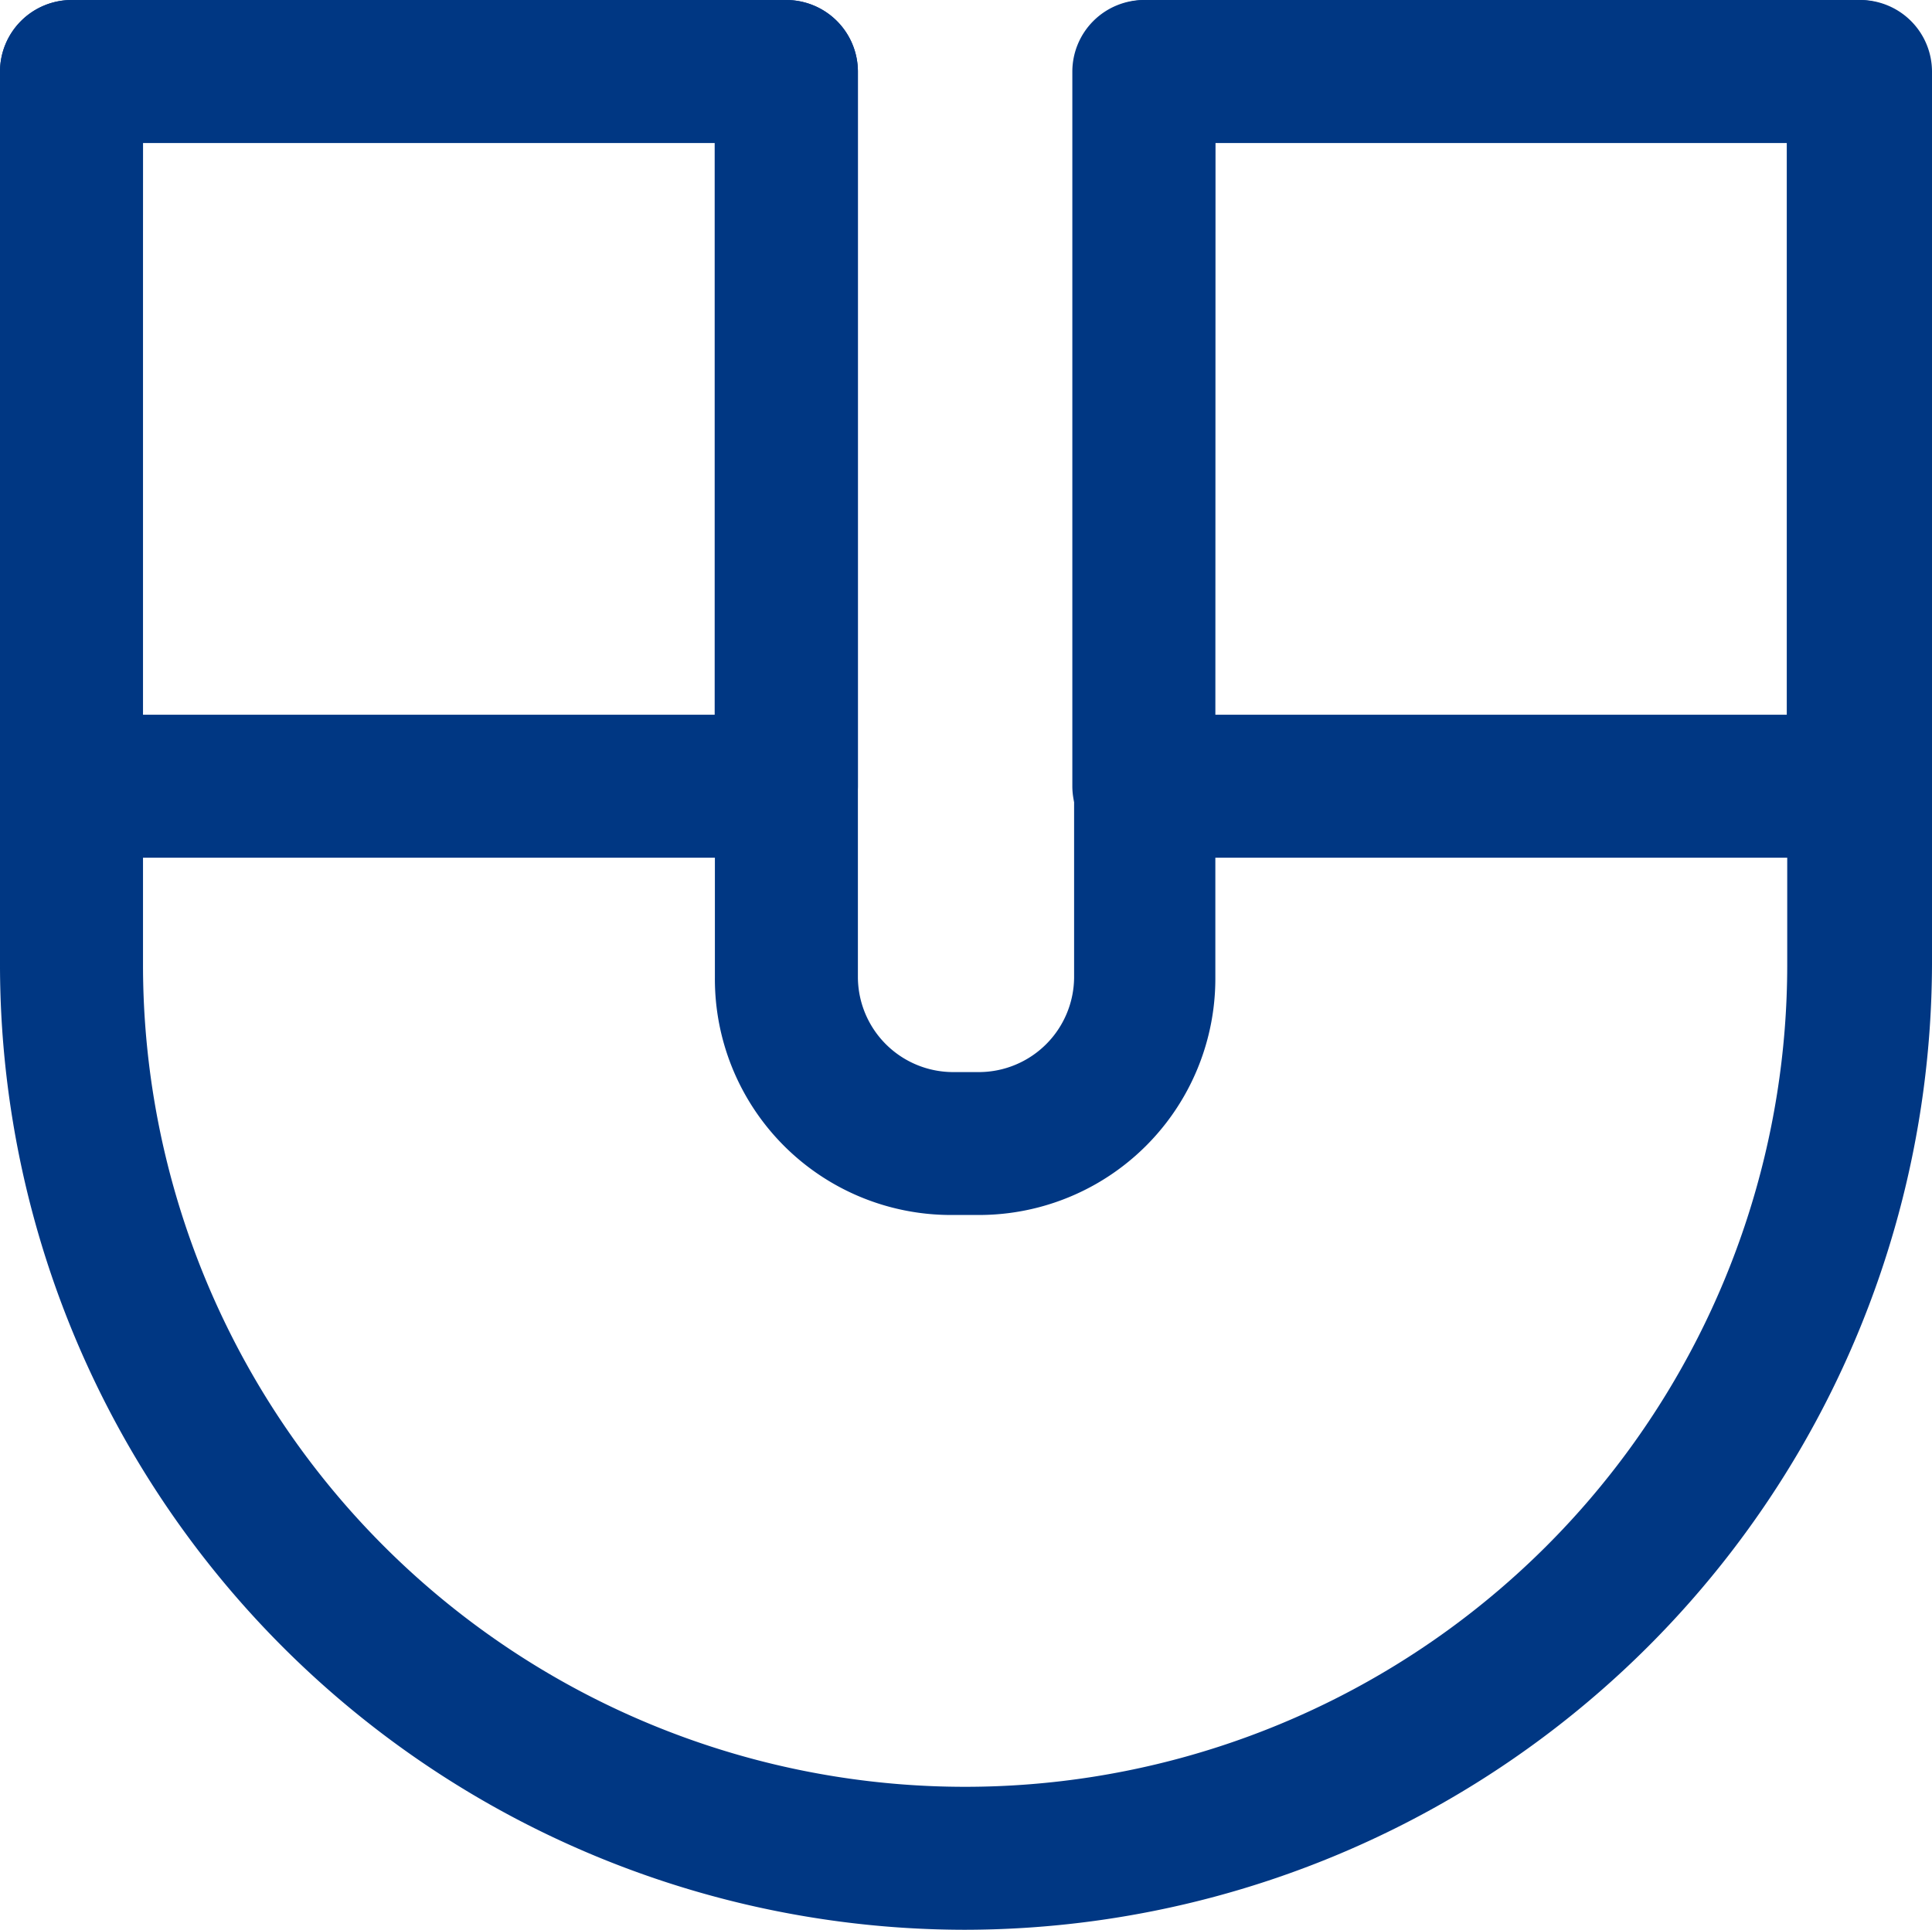
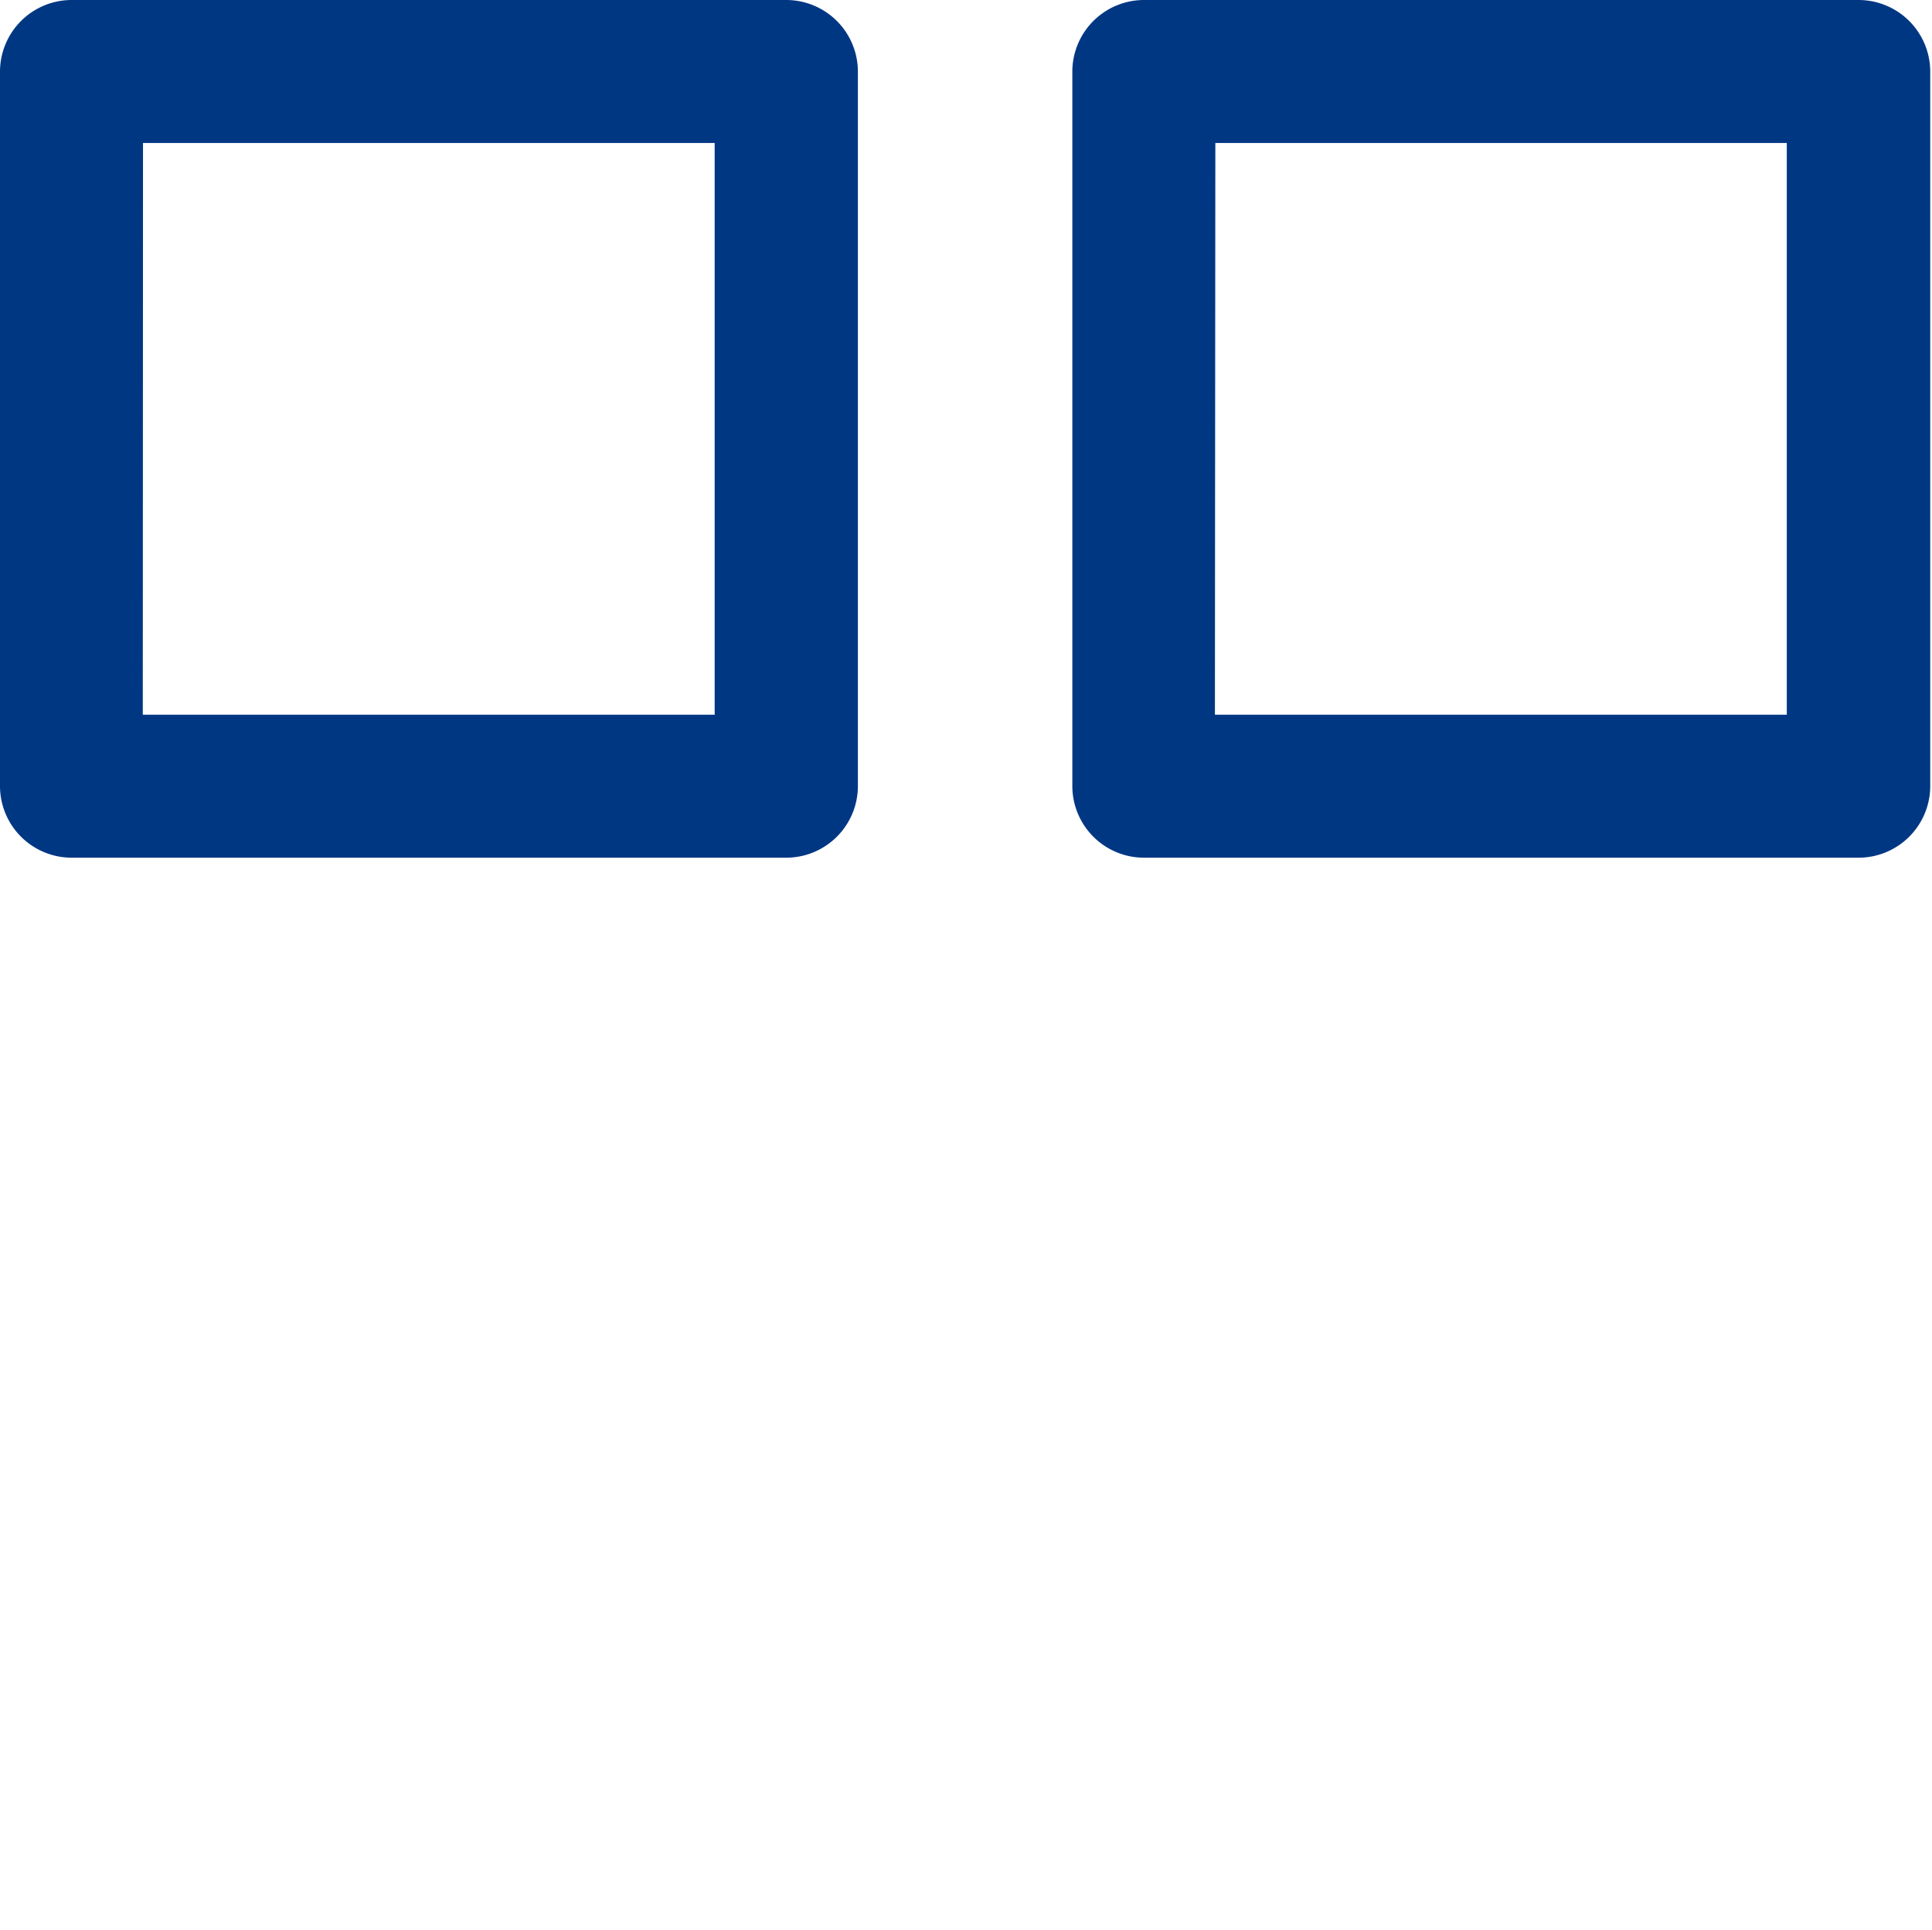
<svg xmlns="http://www.w3.org/2000/svg" width="27.317" height="27.292" viewBox="0 0 27.317 27.292">
  <g id="组_1919" data-name="组 1919" transform="translate(-86.646 -86.646)">
    <path id="路径_2049" data-name="路径 2049" d="M97.765,98.776H87.657a1.014,1.014,0,0,1-1.011-1.011V87.657a1.014,1.014,0,0,1,1.011-1.011H97.765a1.014,1.014,0,0,1,1.011,1.011V97.765A1.014,1.014,0,0,1,97.765,98.776Zm-9.1-2.022h8.086V88.668H88.668Zm24.259,2.022H102.819a1.014,1.014,0,0,1-1.011-1.011V87.657a1.014,1.014,0,0,1,1.011-1.011h10.108a1.014,1.014,0,0,1,1.011,1.011V97.765A1.014,1.014,0,0,1,112.927,98.776Zm-9.1-2.022h8.086V88.668H103.83Z" transform="translate(0)" fill="#003783" />
-     <path id="路径_2050" data-name="路径 2050" d="M100.292,113.938a13.653,13.653,0,0,1-13.646-13.646V87.657a1.014,1.014,0,0,1,1.011-1.011H97.765a1.014,1.014,0,0,1,1.011,1.011v12.812a1.348,1.348,0,0,0,1.339,1.339h.379a1.348,1.348,0,0,0,1.339-1.339V87.657a1.014,1.014,0,0,1,1.011-1.011h10.108a1.014,1.014,0,0,1,1.011,1.011v12.635A13.691,13.691,0,0,1,100.292,113.938ZM88.668,88.668v11.624a11.624,11.624,0,0,0,23.248,0V88.668H103.83v11.8a3.343,3.343,0,0,1-3.361,3.361h-.379a3.338,3.338,0,0,1-3.336-3.361v-11.8Z" fill="#003783" />
  </g>
</svg>